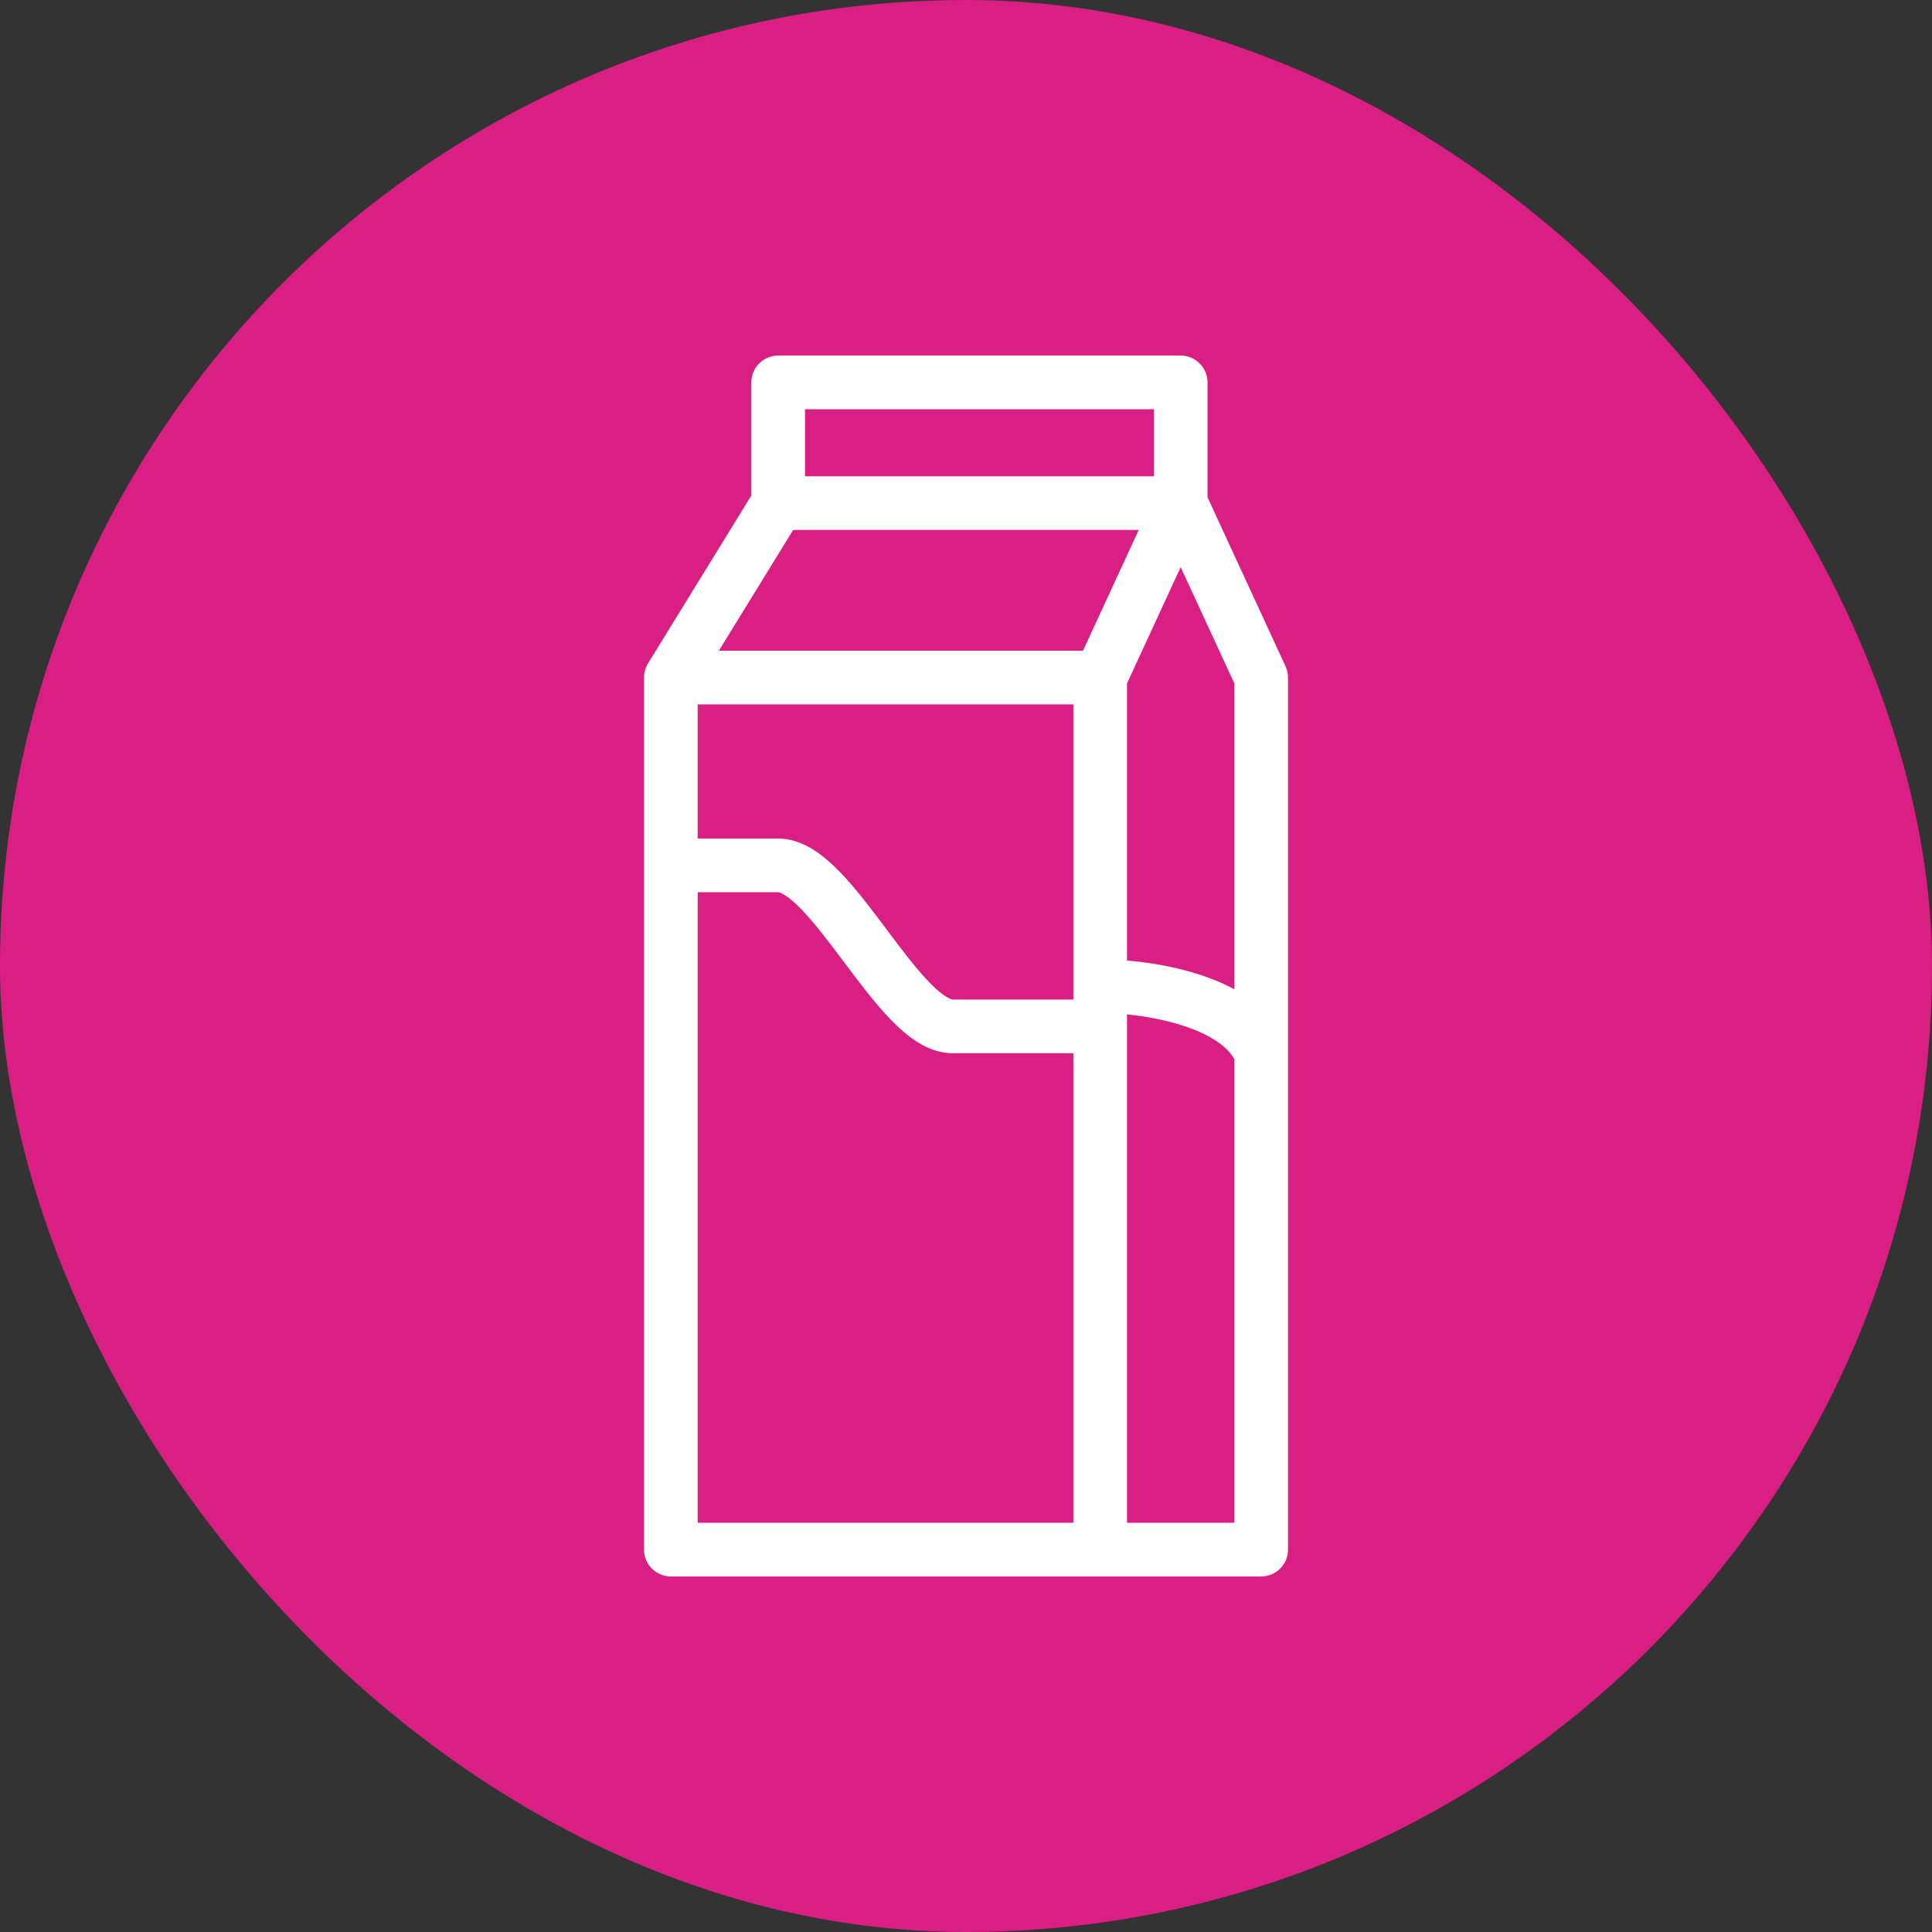
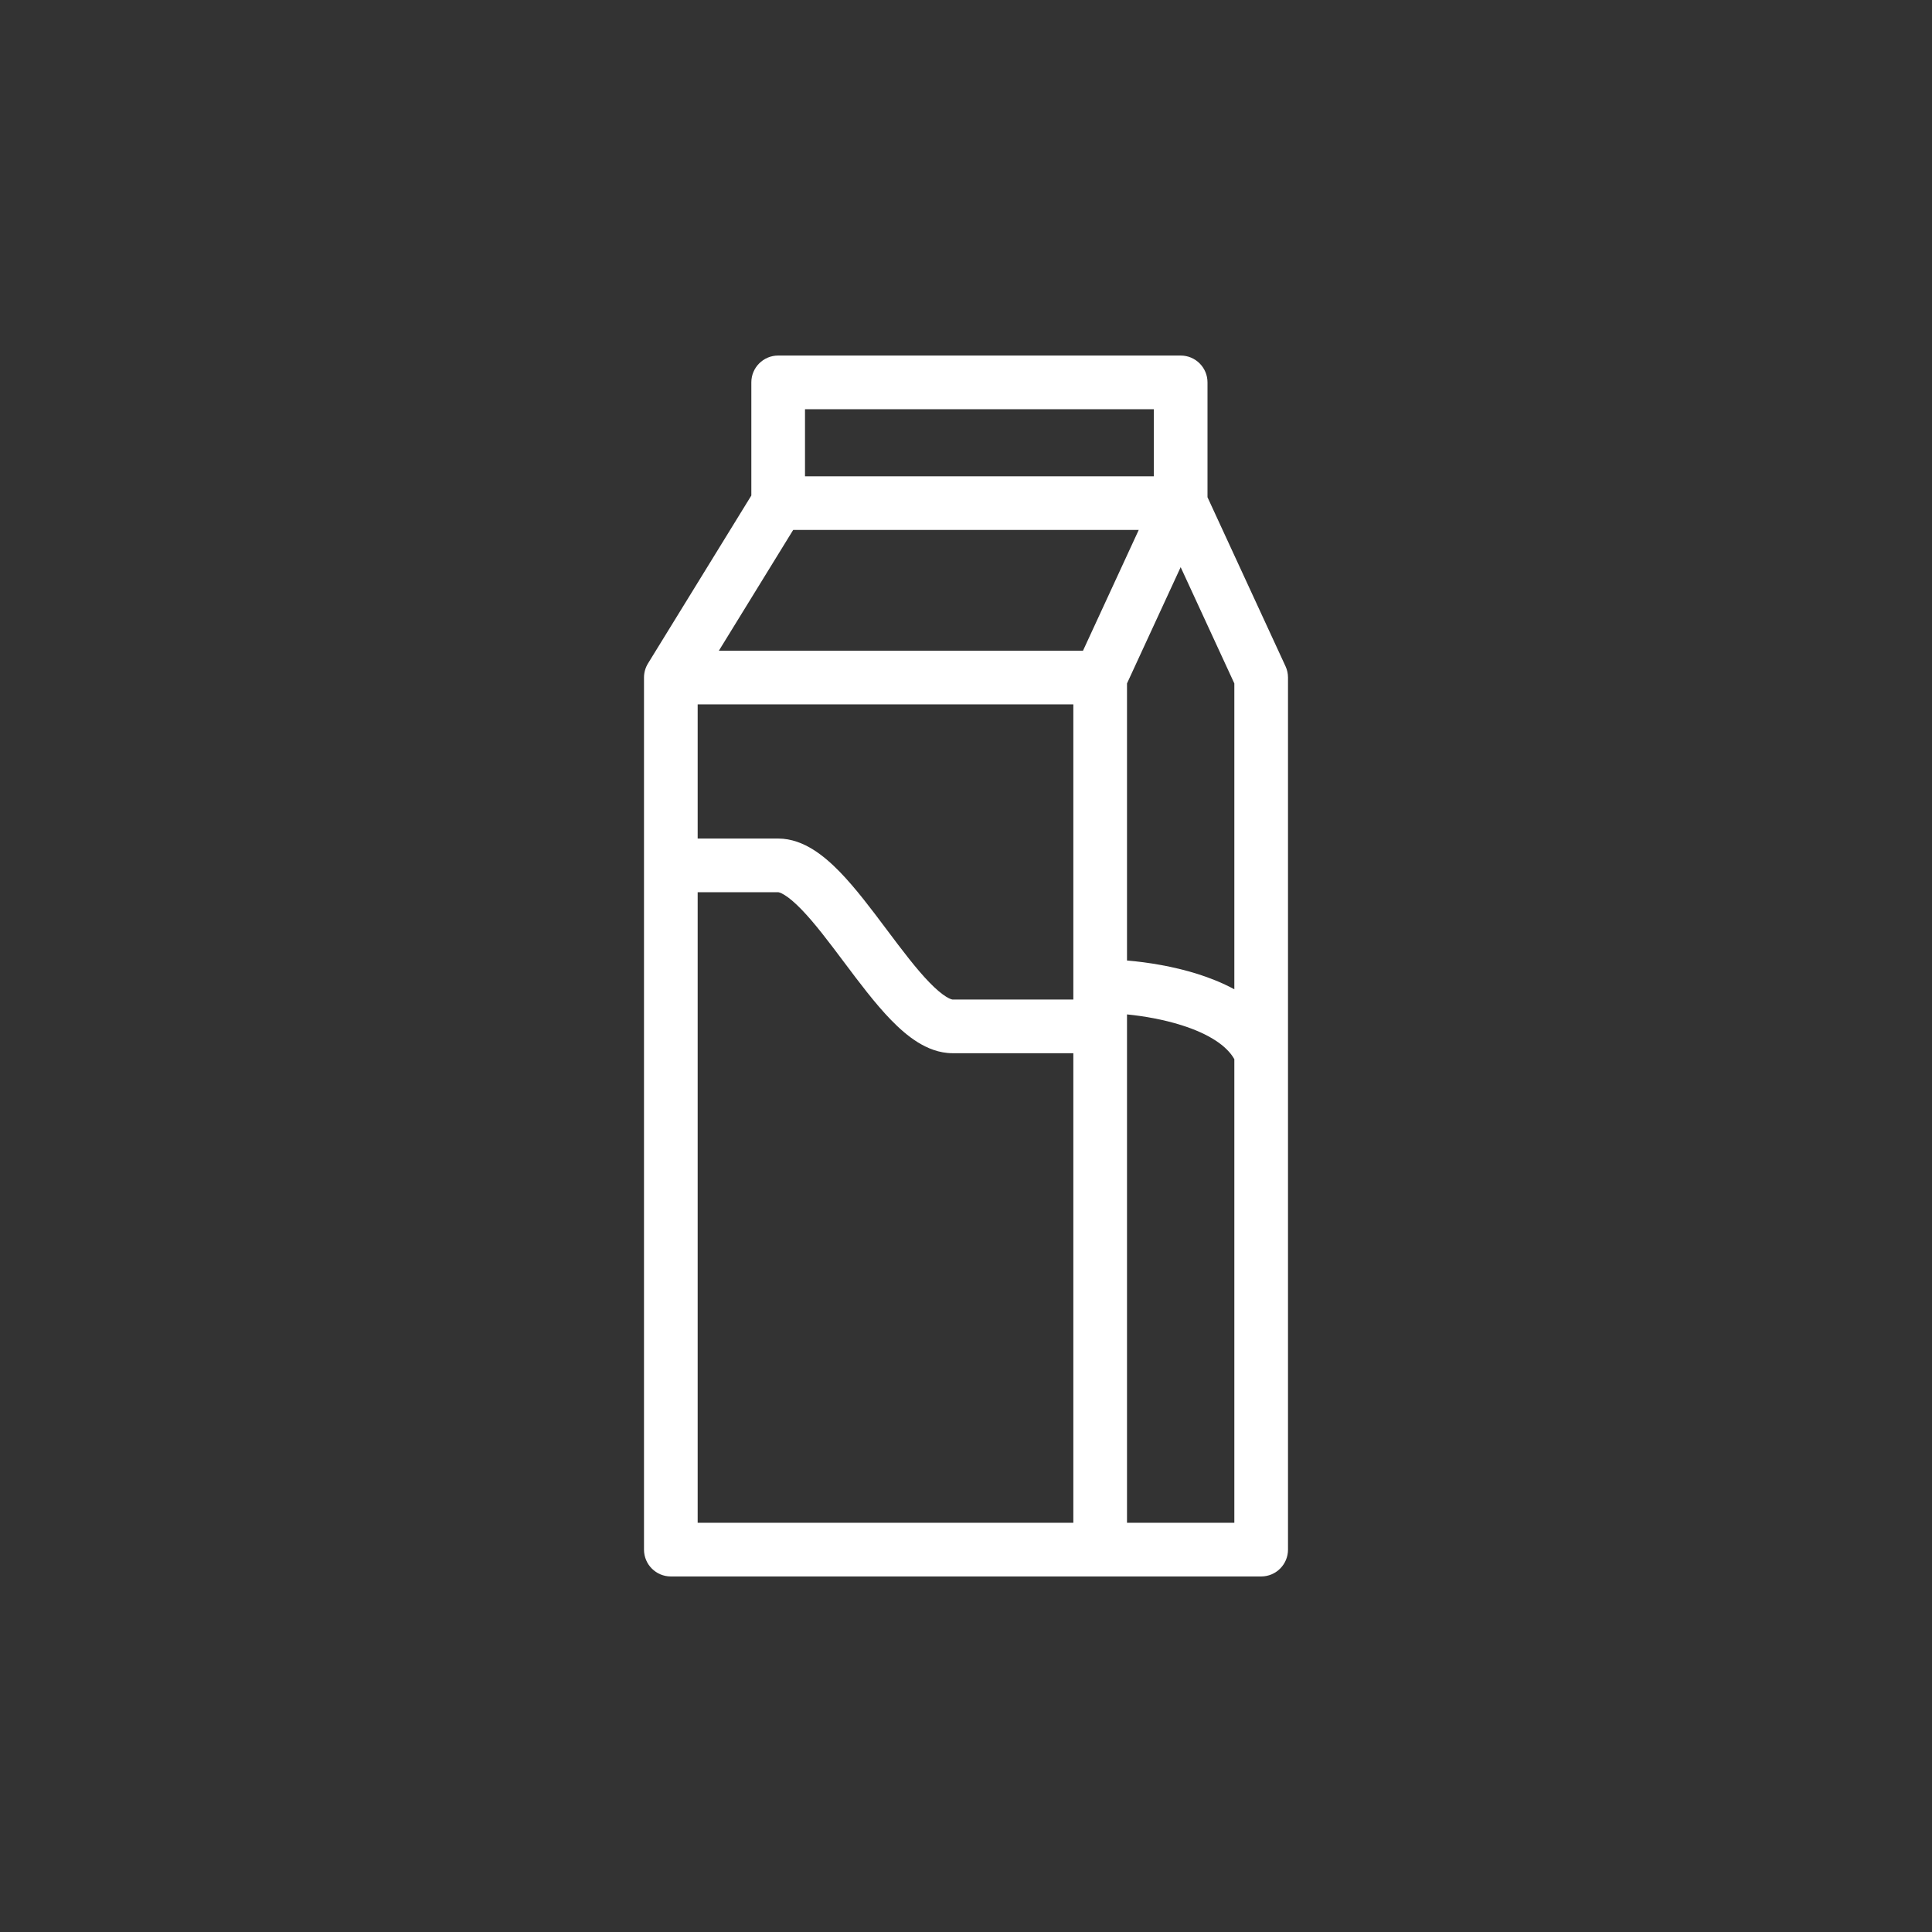
<svg xmlns="http://www.w3.org/2000/svg" fill="none" viewBox="0 0 72 72" height="72" width="72">
  <rect x="0" y="0" width="72" height="72" fill="#333333" stroke="none" />
-   <rect fill="#D91E84" rx="36" height="72" width="72" />
  <path fill="white" d="M28 14.25C28 13.698 28.448 13.25 29 13.25H44C44.552 13.25 45 13.698 45 14.25V18.53L47.908 24.831C47.969 24.962 48 25.105 48 25.25V57.75C48 58.302 47.552 58.75 47 58.75H25C24.448 58.75 24 58.302 24 57.75V25.25C24 25.065 24.051 24.884 24.148 24.726L28 18.467V14.25ZM29.559 19.75L26.79 24.25H40.36L42.437 19.75H29.559ZM44 21.136L42 25.47V35.795C42.794 35.863 43.732 36.015 44.625 36.296C45.073 36.437 45.548 36.623 46 36.868V25.47L44 21.136ZM46 39.472C45.719 38.972 45.051 38.527 44.025 38.204C43.352 37.992 42.631 37.867 42 37.804V56.75H46V39.472ZM40 56.75V39.25H35.5C34.999 39.25 34.557 39.063 34.2 38.841C33.841 38.618 33.508 38.321 33.205 38.01C32.613 37.401 32.019 36.609 31.475 35.883L31.45 35.85C30.876 35.085 30.354 34.392 29.861 33.885C29.617 33.634 29.412 33.462 29.243 33.357C29.162 33.306 29.1 33.278 29.057 33.264C29.037 33.257 29.022 33.253 29.013 33.252C29.008 33.251 29.005 33.25 29.003 33.25L29.001 33.25C29 33.25 29.002 33.25 29.001 33.25L26 33.25V56.75H40ZM26 31.25H29C29.501 31.25 29.943 31.437 30.3 31.659C30.659 31.882 30.992 32.179 31.295 32.49C31.887 33.099 32.481 33.891 33.025 34.617L33.05 34.65C33.624 35.415 34.146 36.108 34.639 36.615C34.883 36.866 35.089 37.038 35.257 37.143C35.339 37.194 35.4 37.222 35.443 37.236C35.463 37.243 35.478 37.247 35.487 37.248C35.49 37.249 35.492 37.249 35.494 37.249C35.495 37.25 35.496 37.25 35.497 37.25L35.499 37.25C35.499 37.25 35.499 37.25 35.499 37.25L40 37.25V26.25H26V31.25ZM43 17.75H30V15.25H43V17.75Z" clip-rule="evenodd" fill-rule="evenodd" />
</svg>